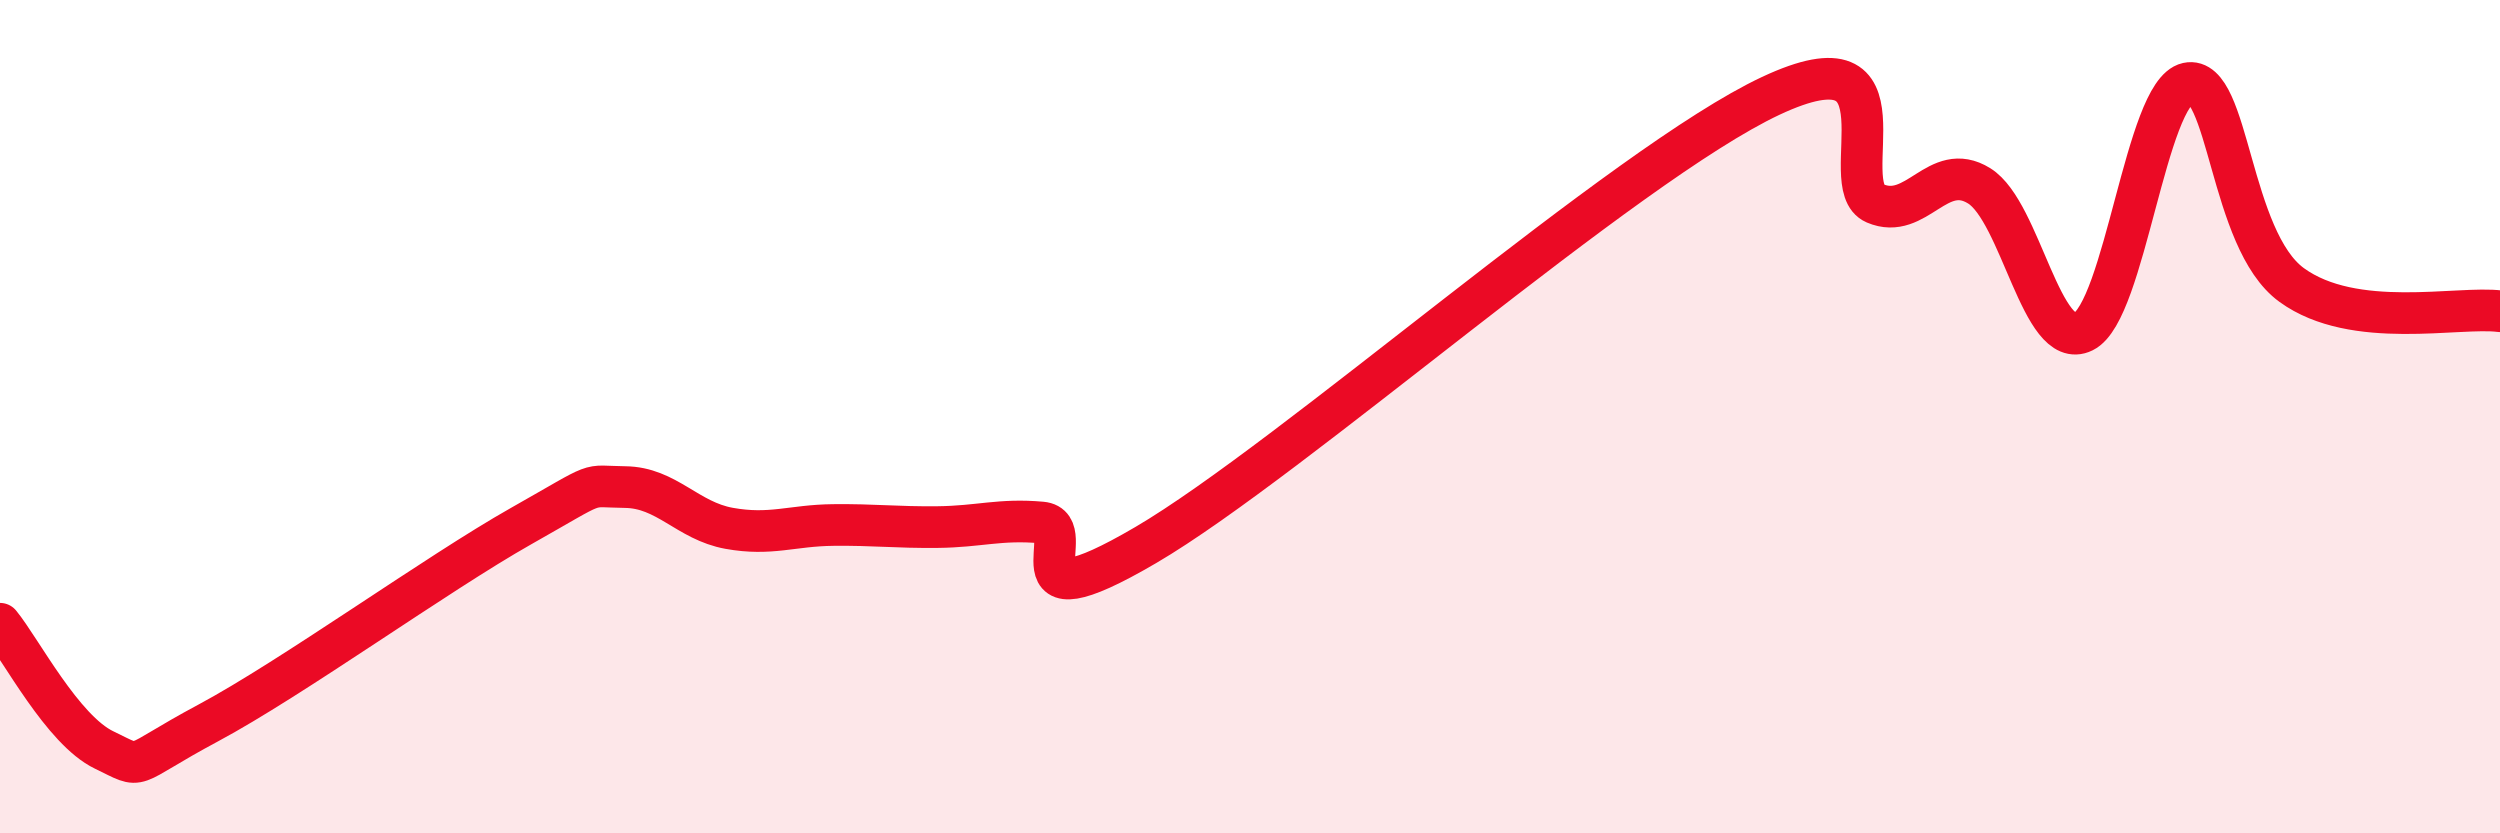
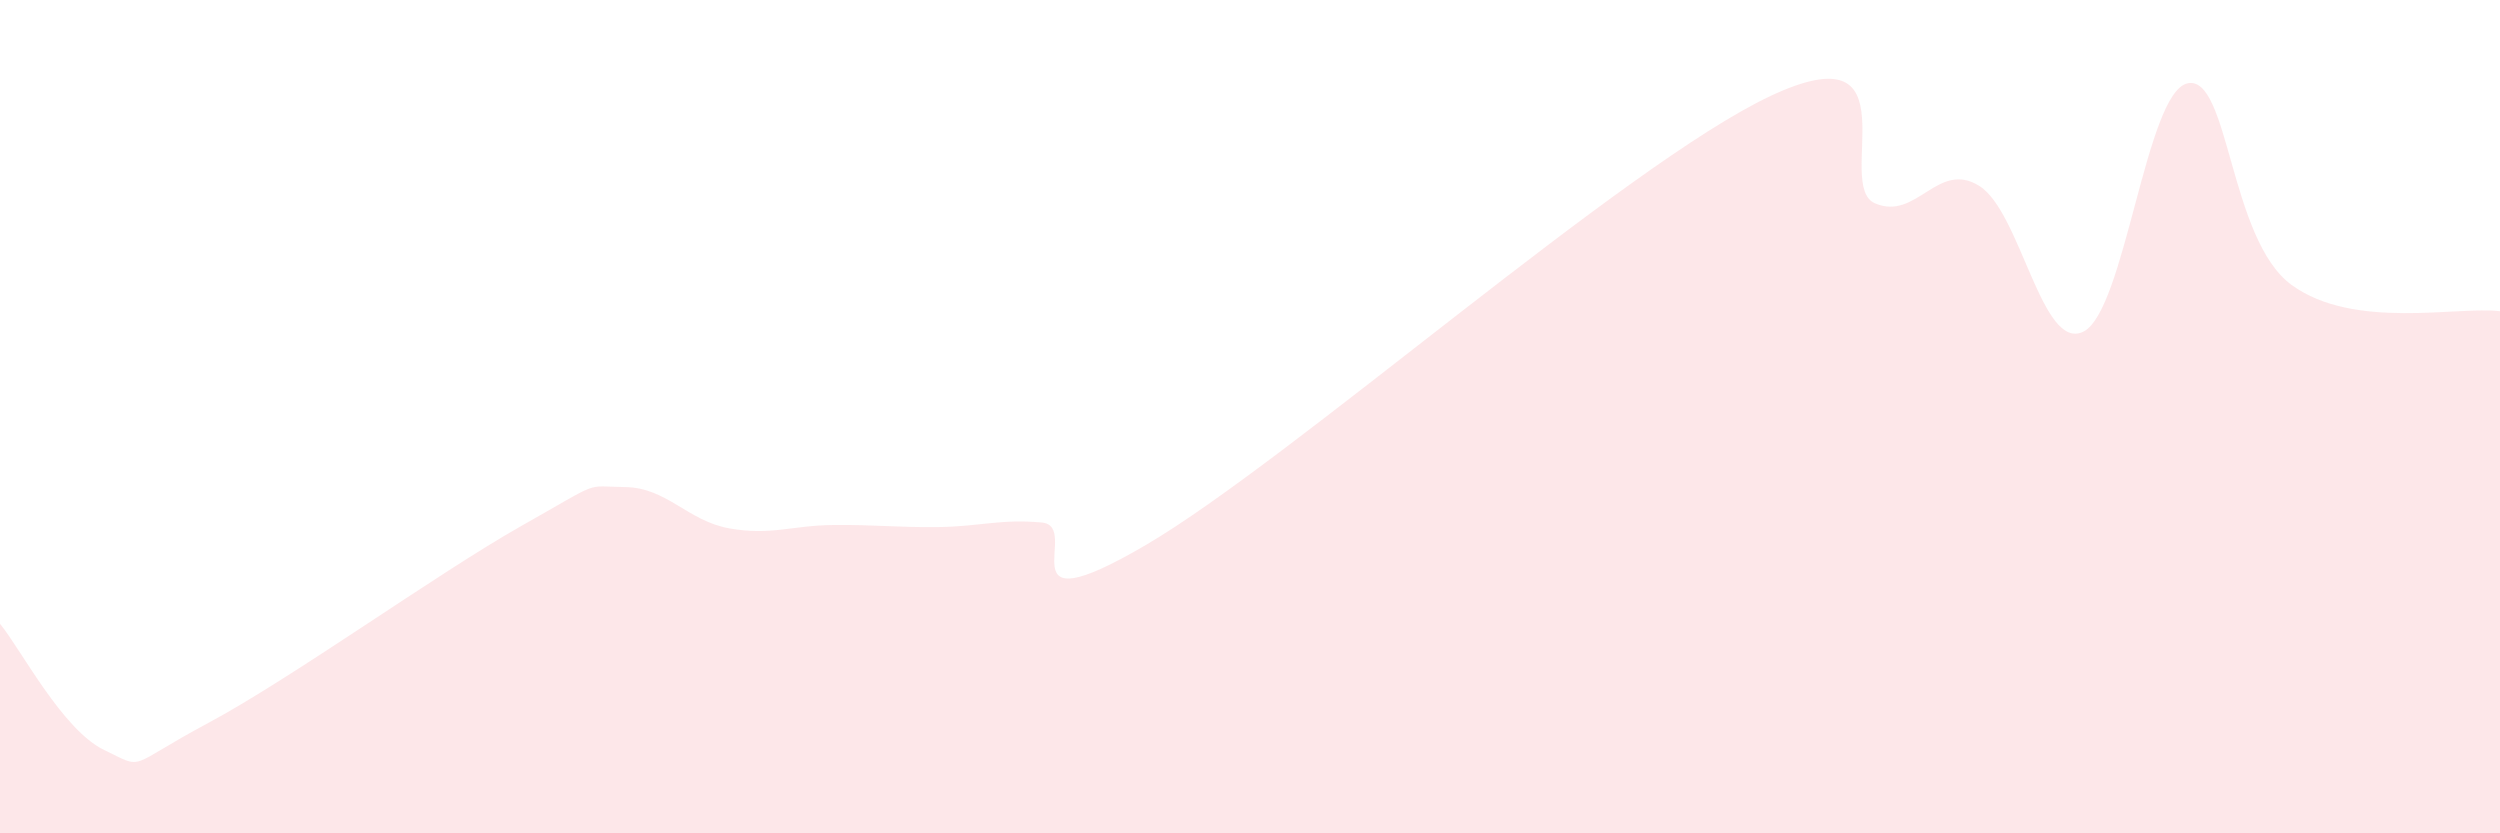
<svg xmlns="http://www.w3.org/2000/svg" width="60" height="20" viewBox="0 0 60 20">
  <path d="M 0,14.97 C 0.5,15.58 1.5,17.52 2.5,18 C 3.5,18.48 3,18.42 5,17.35 C 7,16.28 10.5,13.76 12.5,12.63 C 14.5,11.5 14,11.68 15,11.69 C 16,11.7 16.5,12.5 17.5,12.68 C 18.5,12.86 19,12.61 20,12.6 C 21,12.59 21.5,12.66 22.5,12.65 C 23.5,12.64 24,12.45 25,12.54 C 26,12.63 24,15.13 27.5,13.08 C 31,11.03 39,3.94 42.5,2.3 C 46,0.66 44,4.45 45,4.88 C 46,5.31 46.5,3.84 47.5,4.46 C 48.5,5.08 49,8.45 50,7.96 C 51,7.47 51.5,2.22 52.5,2 C 53.5,1.78 53.5,5.75 55,6.84 C 56.5,7.93 59,7.34 60,7.47L60 20L0 20Z" fill="#EB0A25" opacity="0.1" stroke-linecap="round" stroke-linejoin="round" />
-   <path d="M 0,14.97 C 0.5,15.58 1.5,17.52 2.5,18 C 3.5,18.48 3,18.42 5,17.35 C 7,16.28 10.5,13.76 12.5,12.63 C 14.5,11.5 14,11.68 15,11.69 C 16,11.7 16.5,12.5 17.5,12.68 C 18.5,12.86 19,12.61 20,12.6 C 21,12.59 21.5,12.66 22.5,12.65 C 23.5,12.64 24,12.45 25,12.54 C 26,12.63 24,15.13 27.5,13.08 C 31,11.03 39,3.94 42.5,2.3 C 46,0.66 44,4.45 45,4.88 C 46,5.31 46.5,3.84 47.5,4.46 C 48.5,5.08 49,8.45 50,7.96 C 51,7.47 51.5,2.22 52.5,2 C 53.5,1.78 53.5,5.75 55,6.84 C 56.5,7.93 59,7.34 60,7.47" stroke="#EB0A25" stroke-width="1" fill="none" stroke-linecap="round" stroke-linejoin="round" />
</svg>